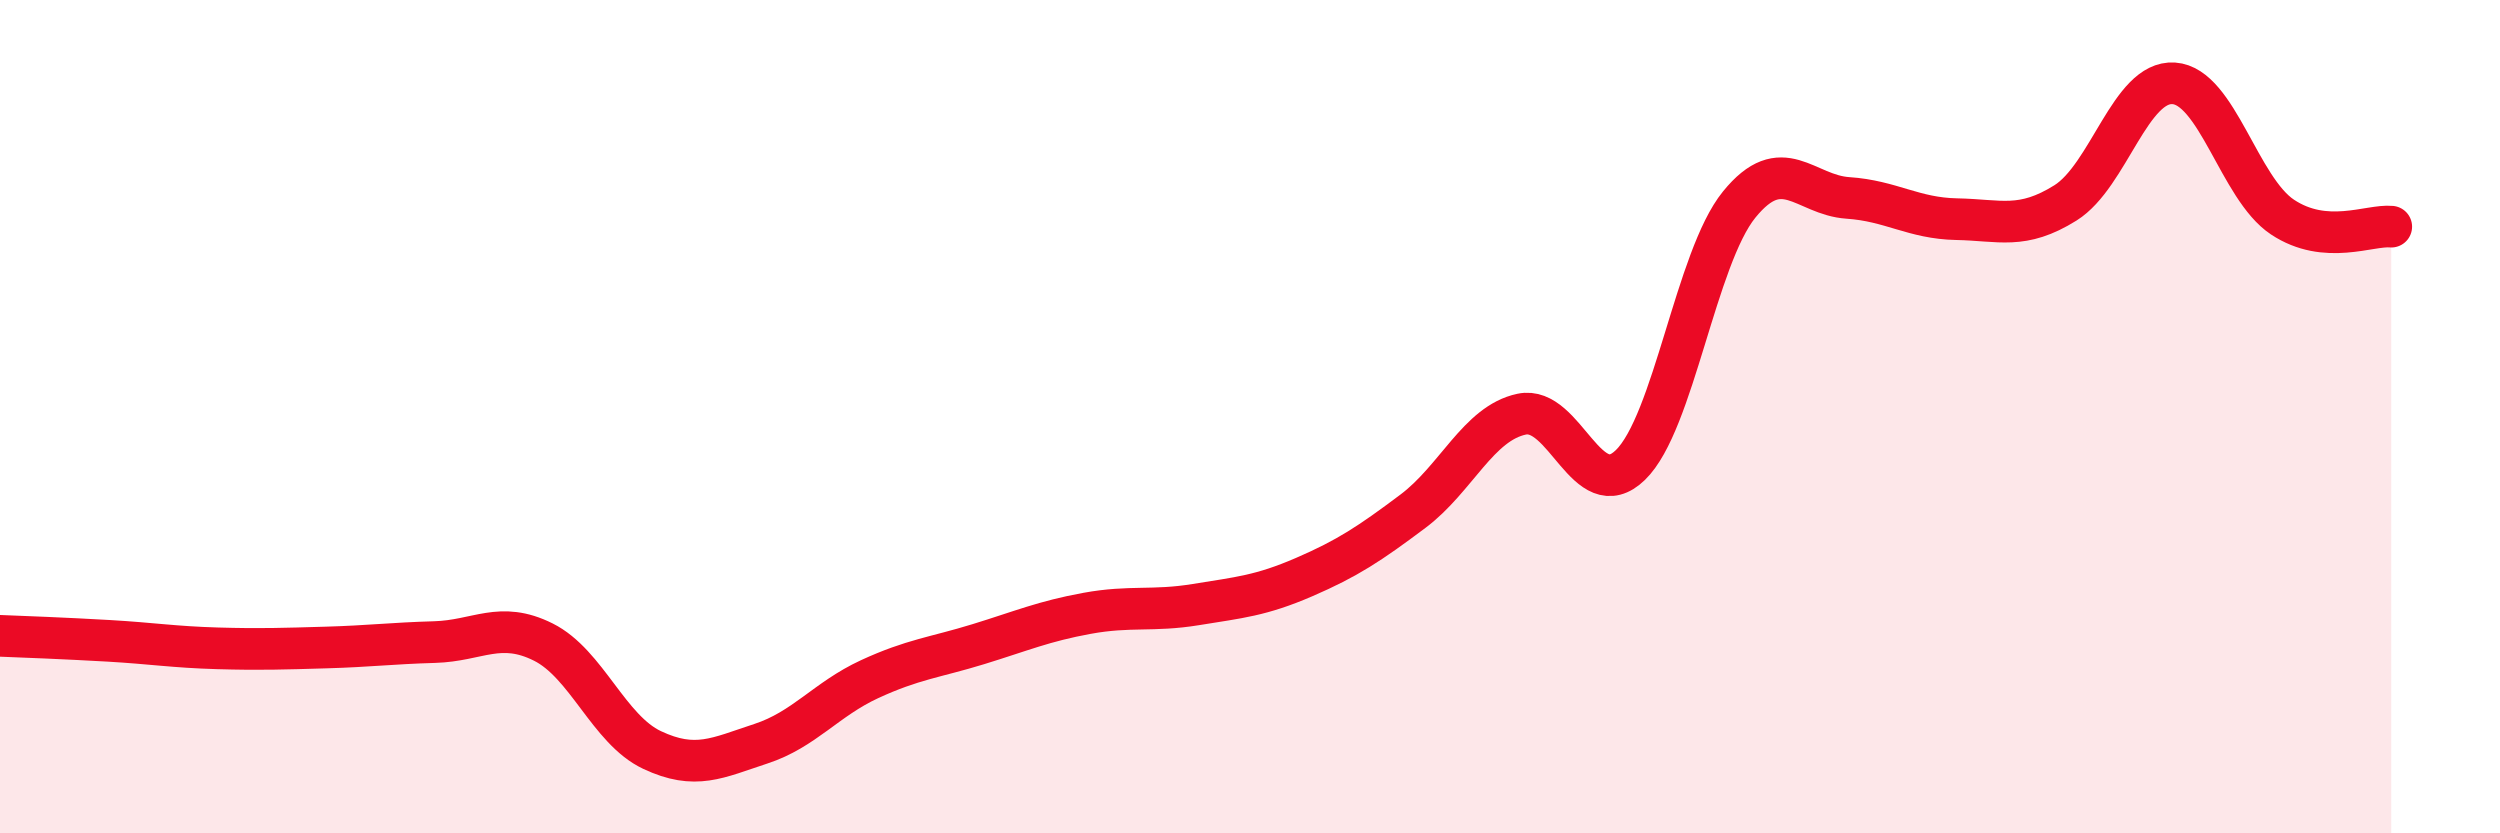
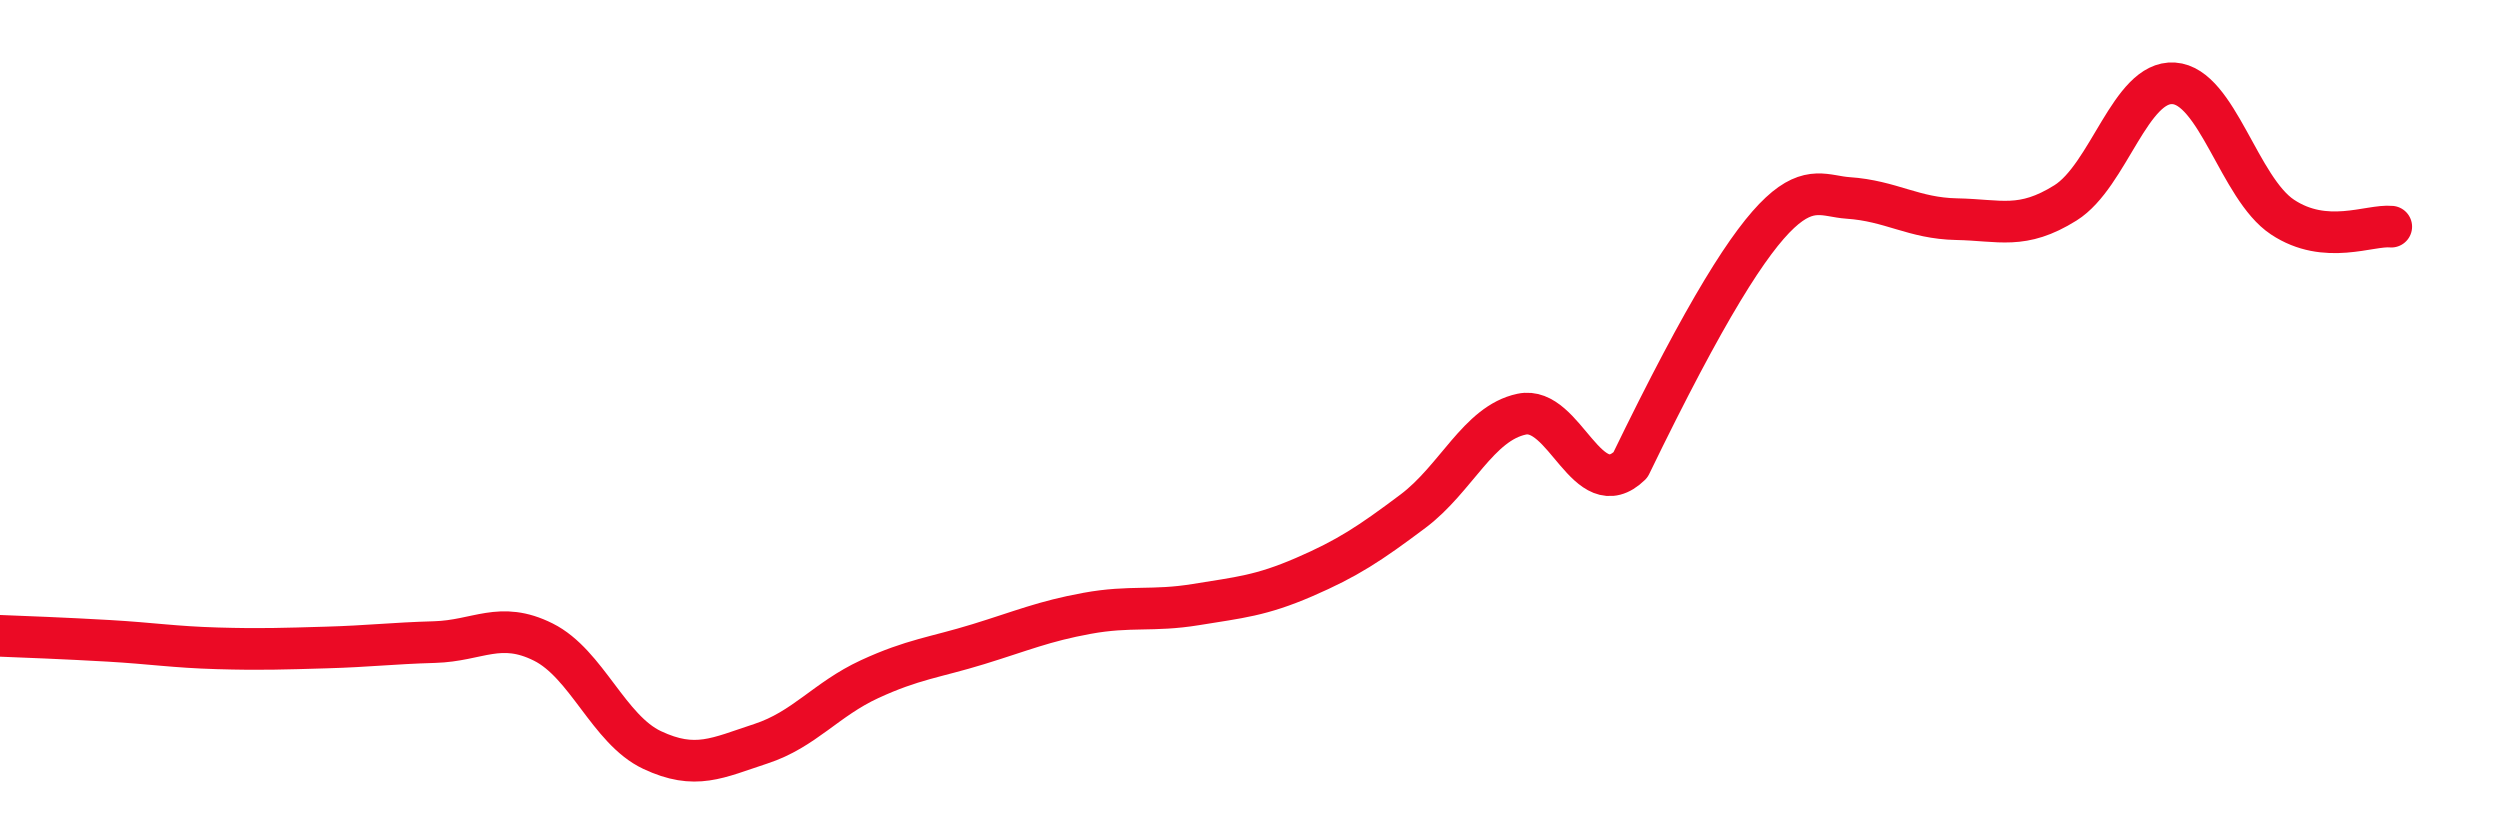
<svg xmlns="http://www.w3.org/2000/svg" width="60" height="20" viewBox="0 0 60 20">
-   <path d="M 0,15.26 C 0.52,15.28 1.57,15.32 2.61,15.38 C 3.65,15.44 4.18,15.53 5.22,15.56 C 6.26,15.59 6.79,15.57 7.83,15.54 C 8.87,15.51 9.39,15.44 10.43,15.41 C 11.47,15.38 12,14.89 13.04,15.41 C 14.08,15.93 14.61,17.51 15.65,18 C 16.69,18.49 17.22,18.19 18.26,17.85 C 19.3,17.51 19.83,16.78 20.87,16.3 C 21.91,15.82 22.44,15.78 23.48,15.46 C 24.52,15.14 25.05,14.91 26.09,14.72 C 27.13,14.53 27.66,14.68 28.7,14.51 C 29.74,14.34 30.26,14.3 31.3,13.85 C 32.34,13.4 32.87,13.05 33.91,12.27 C 34.95,11.49 35.48,10.16 36.52,9.94 C 37.56,9.72 38.09,12.17 39.13,11.16 C 40.17,10.15 40.7,6.19 41.74,4.91 C 42.78,3.63 43.31,4.68 44.35,4.75 C 45.39,4.82 45.92,5.24 46.96,5.26 C 48,5.28 48.53,5.52 49.57,4.87 C 50.61,4.22 51.13,1.93 52.17,2 C 53.21,2.07 53.74,4.52 54.78,5.21 C 55.82,5.9 56.87,5.39 57.39,5.44L57.39 20L0 20Z" fill="#EB0A25" opacity="0.1" stroke-linecap="round" stroke-linejoin="round" />
-   <path d="M 0,15.26 C 0.52,15.28 1.57,15.32 2.61,15.38 C 3.65,15.44 4.18,15.53 5.22,15.56 C 6.26,15.59 6.79,15.57 7.83,15.54 C 8.87,15.51 9.39,15.44 10.43,15.41 C 11.47,15.38 12,14.89 13.04,15.41 C 14.08,15.93 14.61,17.51 15.65,18 C 16.69,18.49 17.22,18.19 18.26,17.85 C 19.3,17.51 19.83,16.78 20.87,16.3 C 21.91,15.82 22.44,15.78 23.48,15.46 C 24.52,15.14 25.05,14.91 26.09,14.72 C 27.13,14.53 27.66,14.68 28.7,14.51 C 29.74,14.34 30.26,14.3 31.3,13.85 C 32.34,13.4 32.87,13.05 33.91,12.27 C 34.95,11.49 35.48,10.16 36.52,9.94 C 37.56,9.72 38.09,12.17 39.13,11.16 C 40.17,10.15 40.7,6.19 41.74,4.91 C 42.78,3.63 43.31,4.68 44.35,4.75 C 45.39,4.82 45.92,5.24 46.96,5.26 C 48,5.28 48.53,5.52 49.57,4.87 C 50.61,4.22 51.13,1.93 52.17,2 C 53.21,2.07 53.74,4.52 54.78,5.21 C 55.82,5.9 56.87,5.39 57.39,5.44" stroke="#EB0A25" stroke-width="1" fill="none" stroke-linecap="round" stroke-linejoin="round" />
+   <path d="M 0,15.26 C 0.52,15.28 1.57,15.32 2.61,15.38 C 3.65,15.44 4.18,15.53 5.22,15.56 C 6.26,15.59 6.79,15.57 7.83,15.54 C 8.87,15.51 9.39,15.44 10.43,15.41 C 11.47,15.38 12,14.89 13.04,15.41 C 14.08,15.93 14.61,17.51 15.65,18 C 16.69,18.49 17.22,18.19 18.26,17.85 C 19.3,17.51 19.83,16.78 20.87,16.3 C 21.91,15.82 22.44,15.78 23.48,15.46 C 24.52,15.14 25.05,14.91 26.09,14.72 C 27.13,14.53 27.66,14.68 28.7,14.51 C 29.74,14.34 30.26,14.3 31.3,13.85 C 32.34,13.4 32.87,13.05 33.91,12.27 C 34.95,11.49 35.48,10.16 36.52,9.94 C 37.56,9.72 38.09,12.17 39.13,11.16 C 42.78,3.63 43.31,4.68 44.35,4.75 C 45.39,4.82 45.92,5.24 46.96,5.26 C 48,5.28 48.53,5.52 49.57,4.87 C 50.61,4.22 51.13,1.93 52.17,2 C 53.21,2.07 53.74,4.52 54.78,5.21 C 55.82,5.9 56.87,5.39 57.39,5.44" stroke="#EB0A25" stroke-width="1" fill="none" stroke-linecap="round" stroke-linejoin="round" />
</svg>